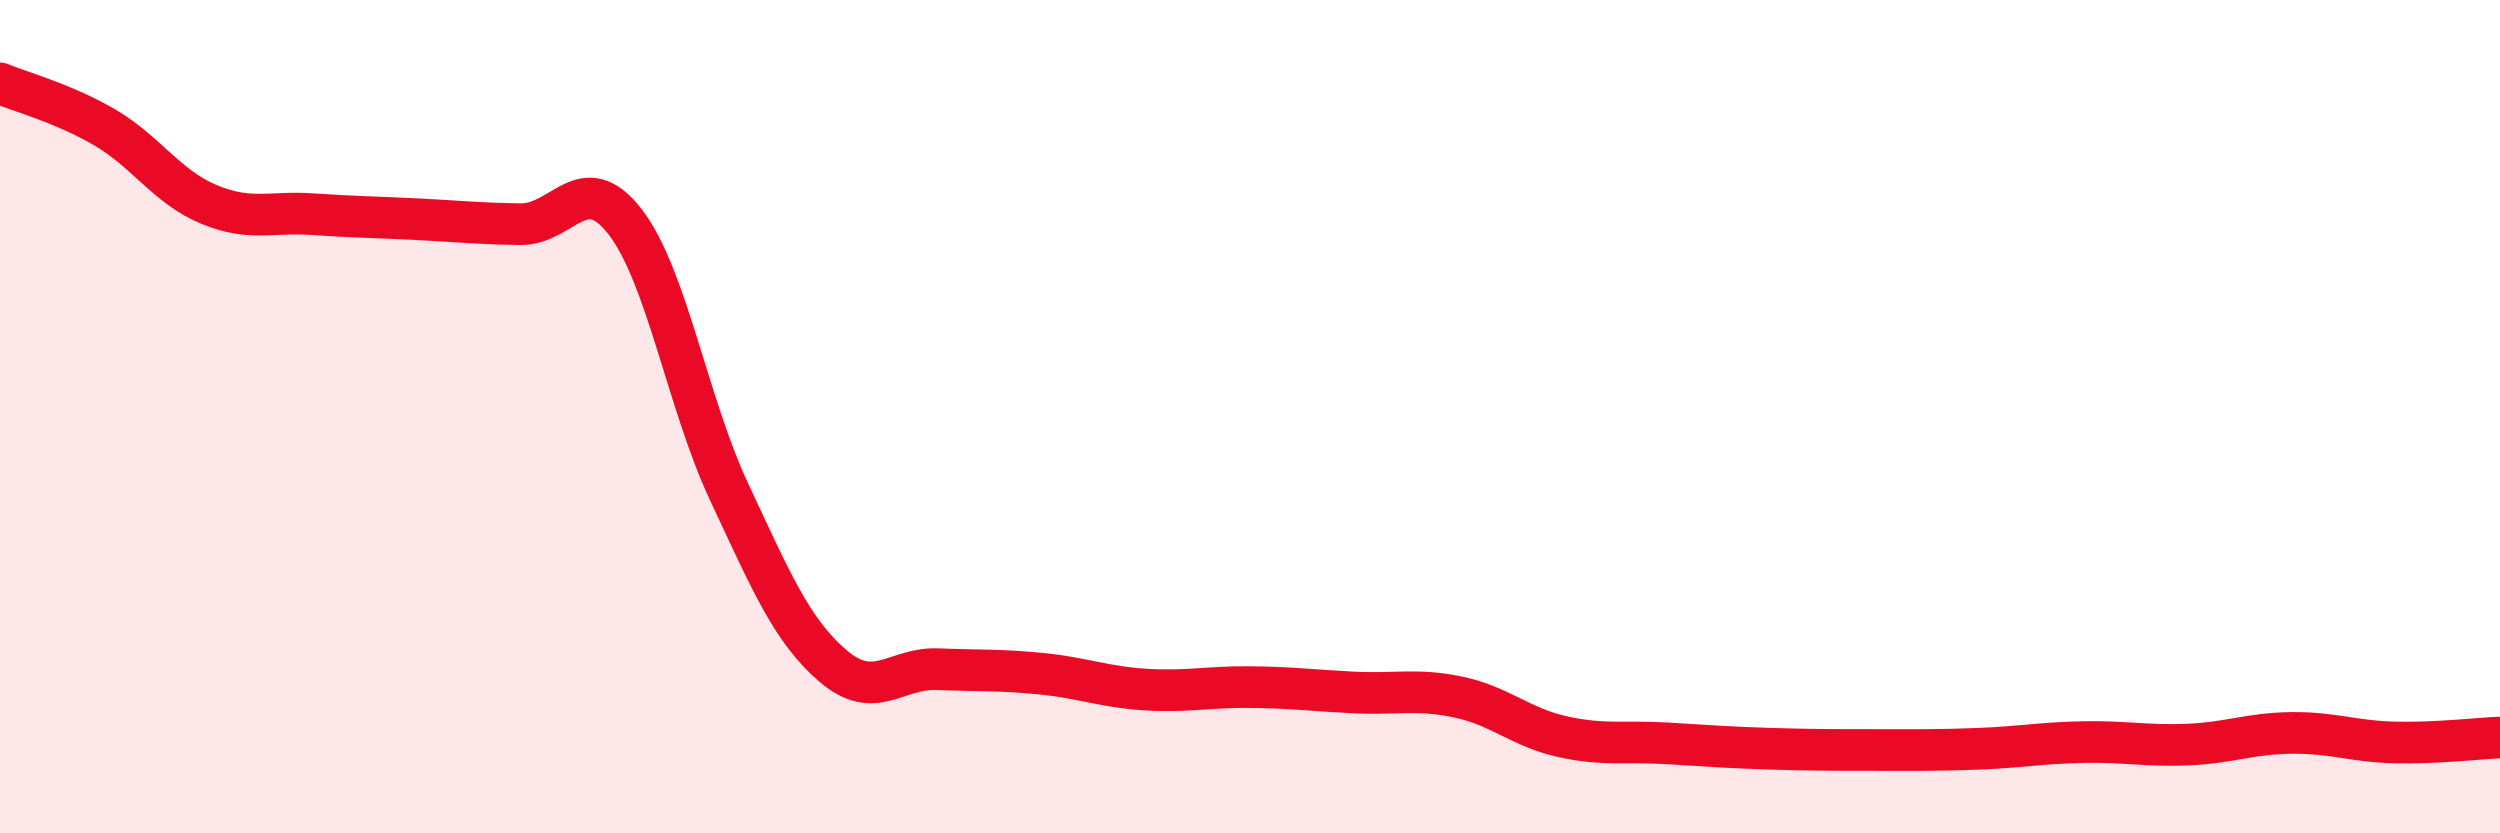
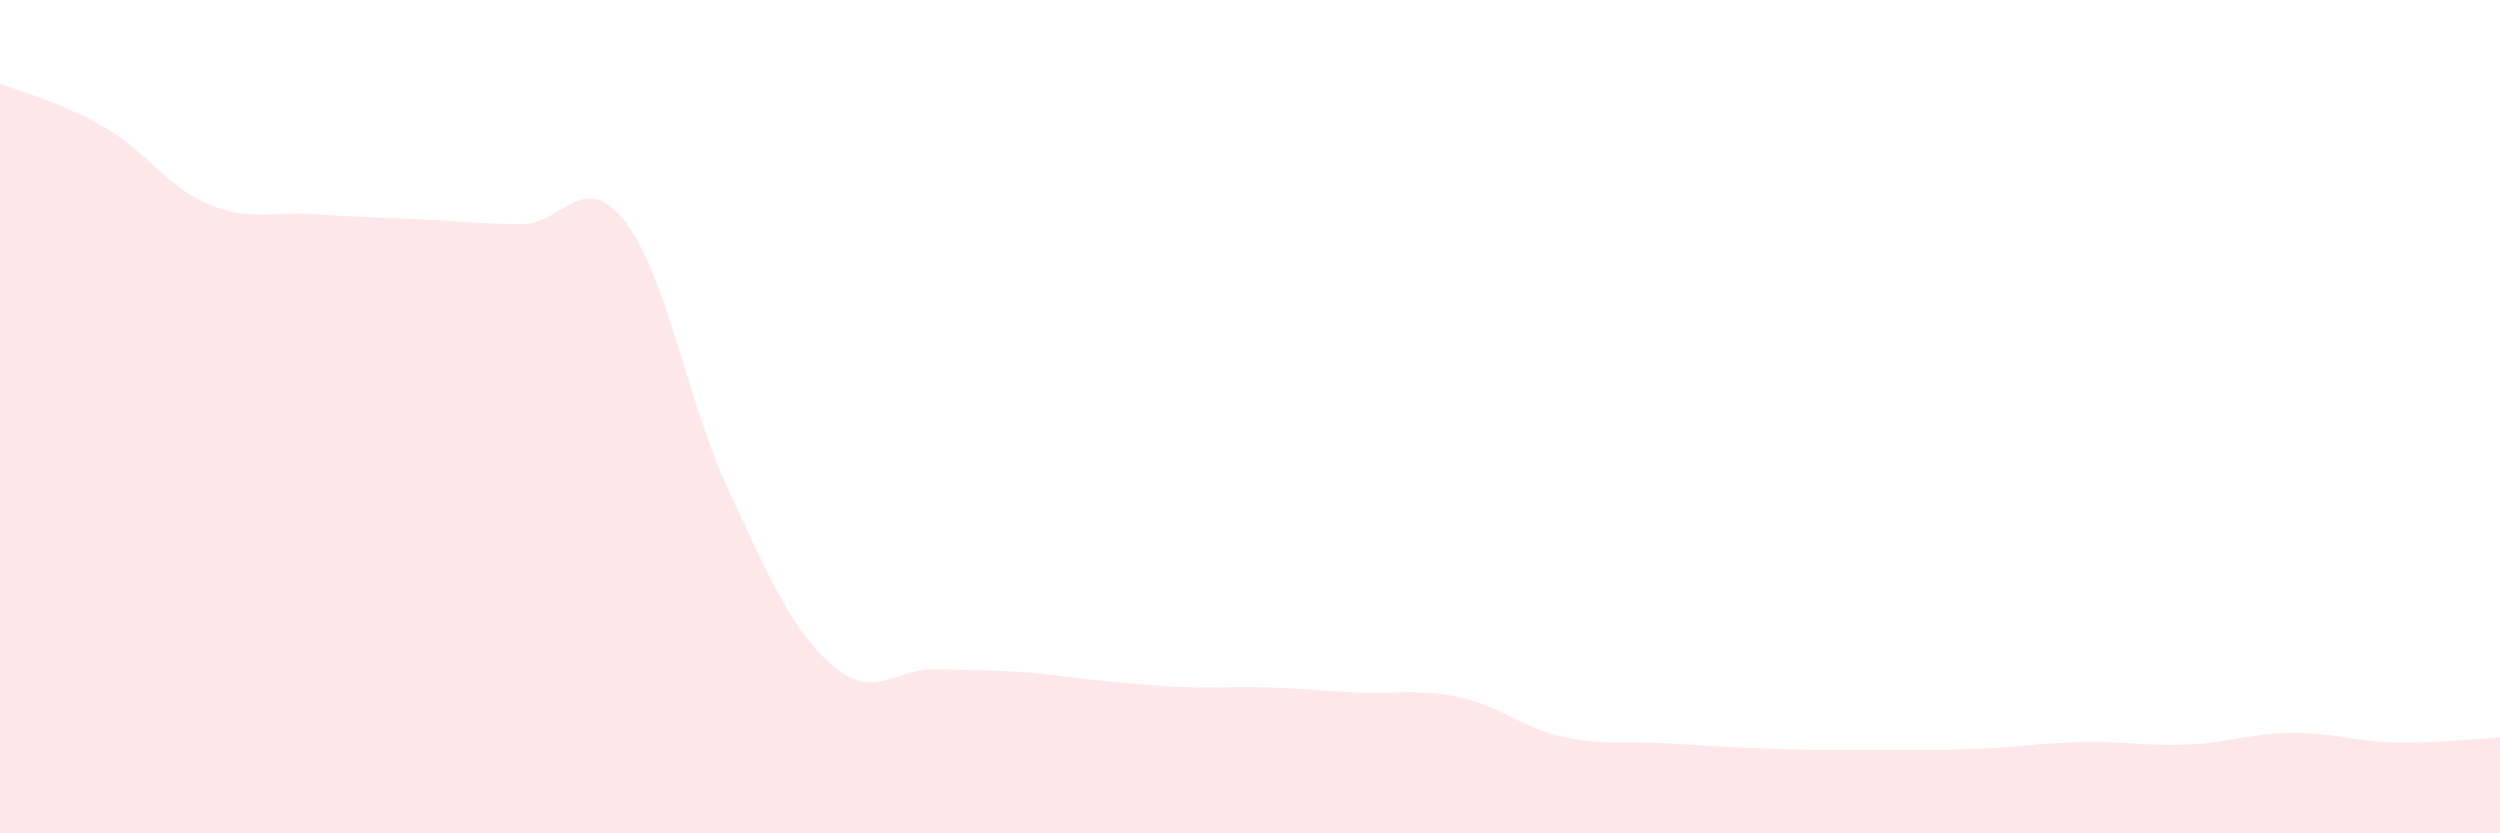
<svg xmlns="http://www.w3.org/2000/svg" width="60" height="20" viewBox="0 0 60 20">
-   <path d="M 0,2 C 0.5,2.21 1.5,2.47 2.5,3.05 C 3.5,3.63 4,4.48 5,4.9 C 6,5.32 6.5,5.07 7.5,5.14 C 8.5,5.21 9,5.21 10,5.26 C 11,5.31 11.5,5.37 12.5,5.38 C 13.5,5.39 14,4.03 15,5.32 C 16,6.61 16.5,9.68 17.5,11.81 C 18.5,13.94 19,15.14 20,15.99 C 21,16.84 21.5,16.02 22.5,16.06 C 23.5,16.1 24,16.07 25,16.17 C 26,16.27 26.5,16.49 27.5,16.55 C 28.5,16.61 29,16.48 30,16.49 C 31,16.5 31.5,16.57 32.5,16.62 C 33.5,16.67 34,16.52 35,16.73 C 36,16.94 36.5,17.46 37.5,17.68 C 38.5,17.9 39,17.78 40,17.84 C 41,17.9 41.5,17.94 42.5,17.97 C 43.5,18 44,18 45,18 C 46,18 46.5,18.01 47.5,17.97 C 48.5,17.93 49,17.83 50,17.81 C 51,17.79 51.5,17.91 52.5,17.87 C 53.5,17.83 54,17.6 55,17.59 C 56,17.58 56.5,17.8 57.5,17.82 C 58.5,17.84 59.5,17.72 60,17.7L60 20L0 20Z" fill="#EB0A25" opacity="0.1" stroke-linecap="round" stroke-linejoin="round" />
-   <path d="M 0,2 C 0.5,2.21 1.5,2.47 2.5,3.05 C 3.5,3.63 4,4.48 5,4.9 C 6,5.32 6.5,5.07 7.5,5.14 C 8.5,5.21 9,5.21 10,5.26 C 11,5.31 11.5,5.37 12.5,5.38 C 13.5,5.39 14,4.03 15,5.32 C 16,6.61 16.5,9.68 17.5,11.81 C 18.5,13.94 19,15.14 20,15.99 C 21,16.84 21.5,16.02 22.5,16.06 C 23.5,16.1 24,16.07 25,16.17 C 26,16.27 26.5,16.49 27.5,16.55 C 28.5,16.61 29,16.48 30,16.49 C 31,16.5 31.5,16.57 32.5,16.62 C 33.5,16.67 34,16.52 35,16.73 C 36,16.94 36.5,17.46 37.5,17.68 C 38.5,17.9 39,17.78 40,17.84 C 41,17.9 41.5,17.94 42.5,17.97 C 43.5,18 44,18 45,18 C 46,18 46.5,18.01 47.5,17.97 C 48.5,17.93 49,17.83 50,17.81 C 51,17.79 51.5,17.91 52.5,17.87 C 53.5,17.83 54,17.6 55,17.59 C 56,17.58 56.5,17.8 57.5,17.82 C 58.5,17.84 59.5,17.72 60,17.7" stroke="#EB0A25" stroke-width="1" fill="none" stroke-linecap="round" stroke-linejoin="round" />
+   <path d="M 0,2 C 0.5,2.21 1.5,2.47 2.5,3.05 C 3.5,3.63 4,4.48 5,4.9 C 6,5.32 6.5,5.07 7.5,5.14 C 8.5,5.21 9,5.21 10,5.26 C 11,5.31 11.5,5.37 12.5,5.38 C 13.5,5.39 14,4.03 15,5.32 C 16,6.61 16.5,9.68 17.5,11.81 C 18.5,13.94 19,15.14 20,15.99 C 21,16.84 21.5,16.02 22.5,16.06 C 23.5,16.1 24,16.07 25,16.17 C 28.5,16.61 29,16.48 30,16.49 C 31,16.5 31.5,16.57 32.5,16.62 C 33.5,16.67 34,16.52 35,16.73 C 36,16.94 36.5,17.46 37.5,17.68 C 38.5,17.9 39,17.78 40,17.84 C 41,17.9 41.5,17.94 42.5,17.97 C 43.5,18 44,18 45,18 C 46,18 46.5,18.01 47.5,17.97 C 48.5,17.93 49,17.83 50,17.81 C 51,17.79 51.5,17.91 52.5,17.87 C 53.5,17.83 54,17.6 55,17.59 C 56,17.58 56.5,17.8 57.5,17.82 C 58.5,17.84 59.5,17.72 60,17.7L60 20L0 20Z" fill="#EB0A25" opacity="0.1" stroke-linecap="round" stroke-linejoin="round" />
</svg>